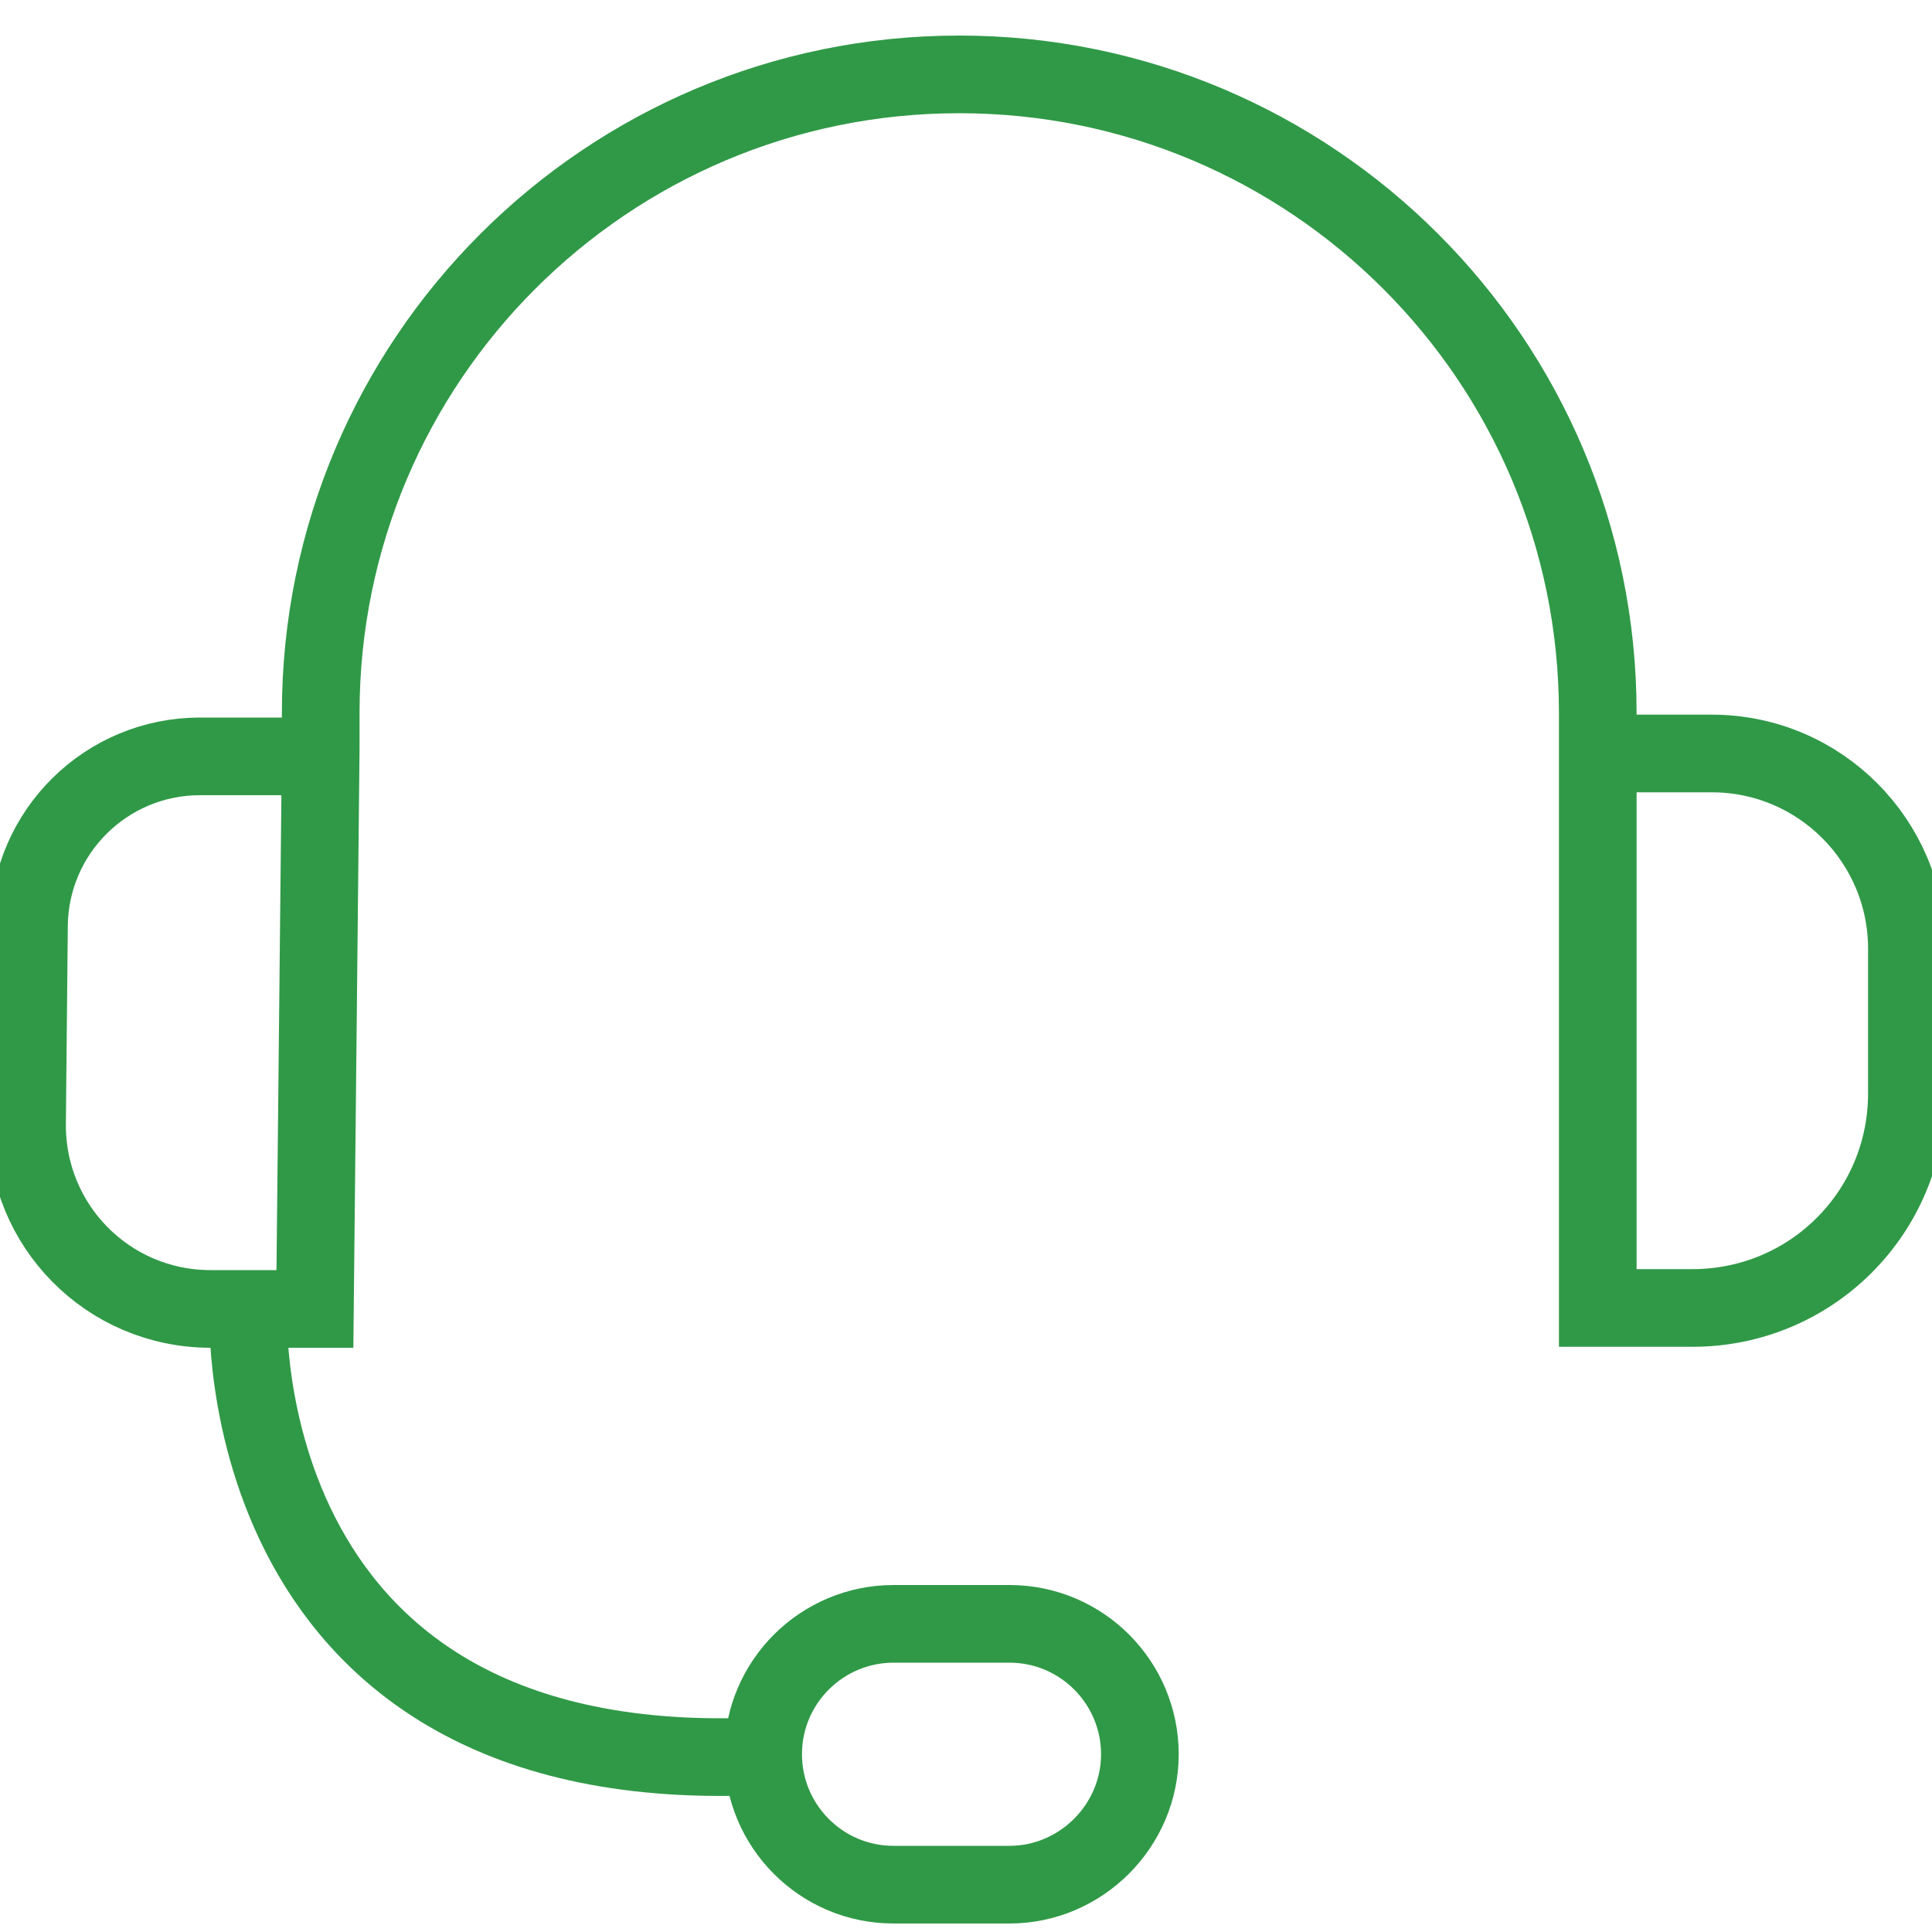
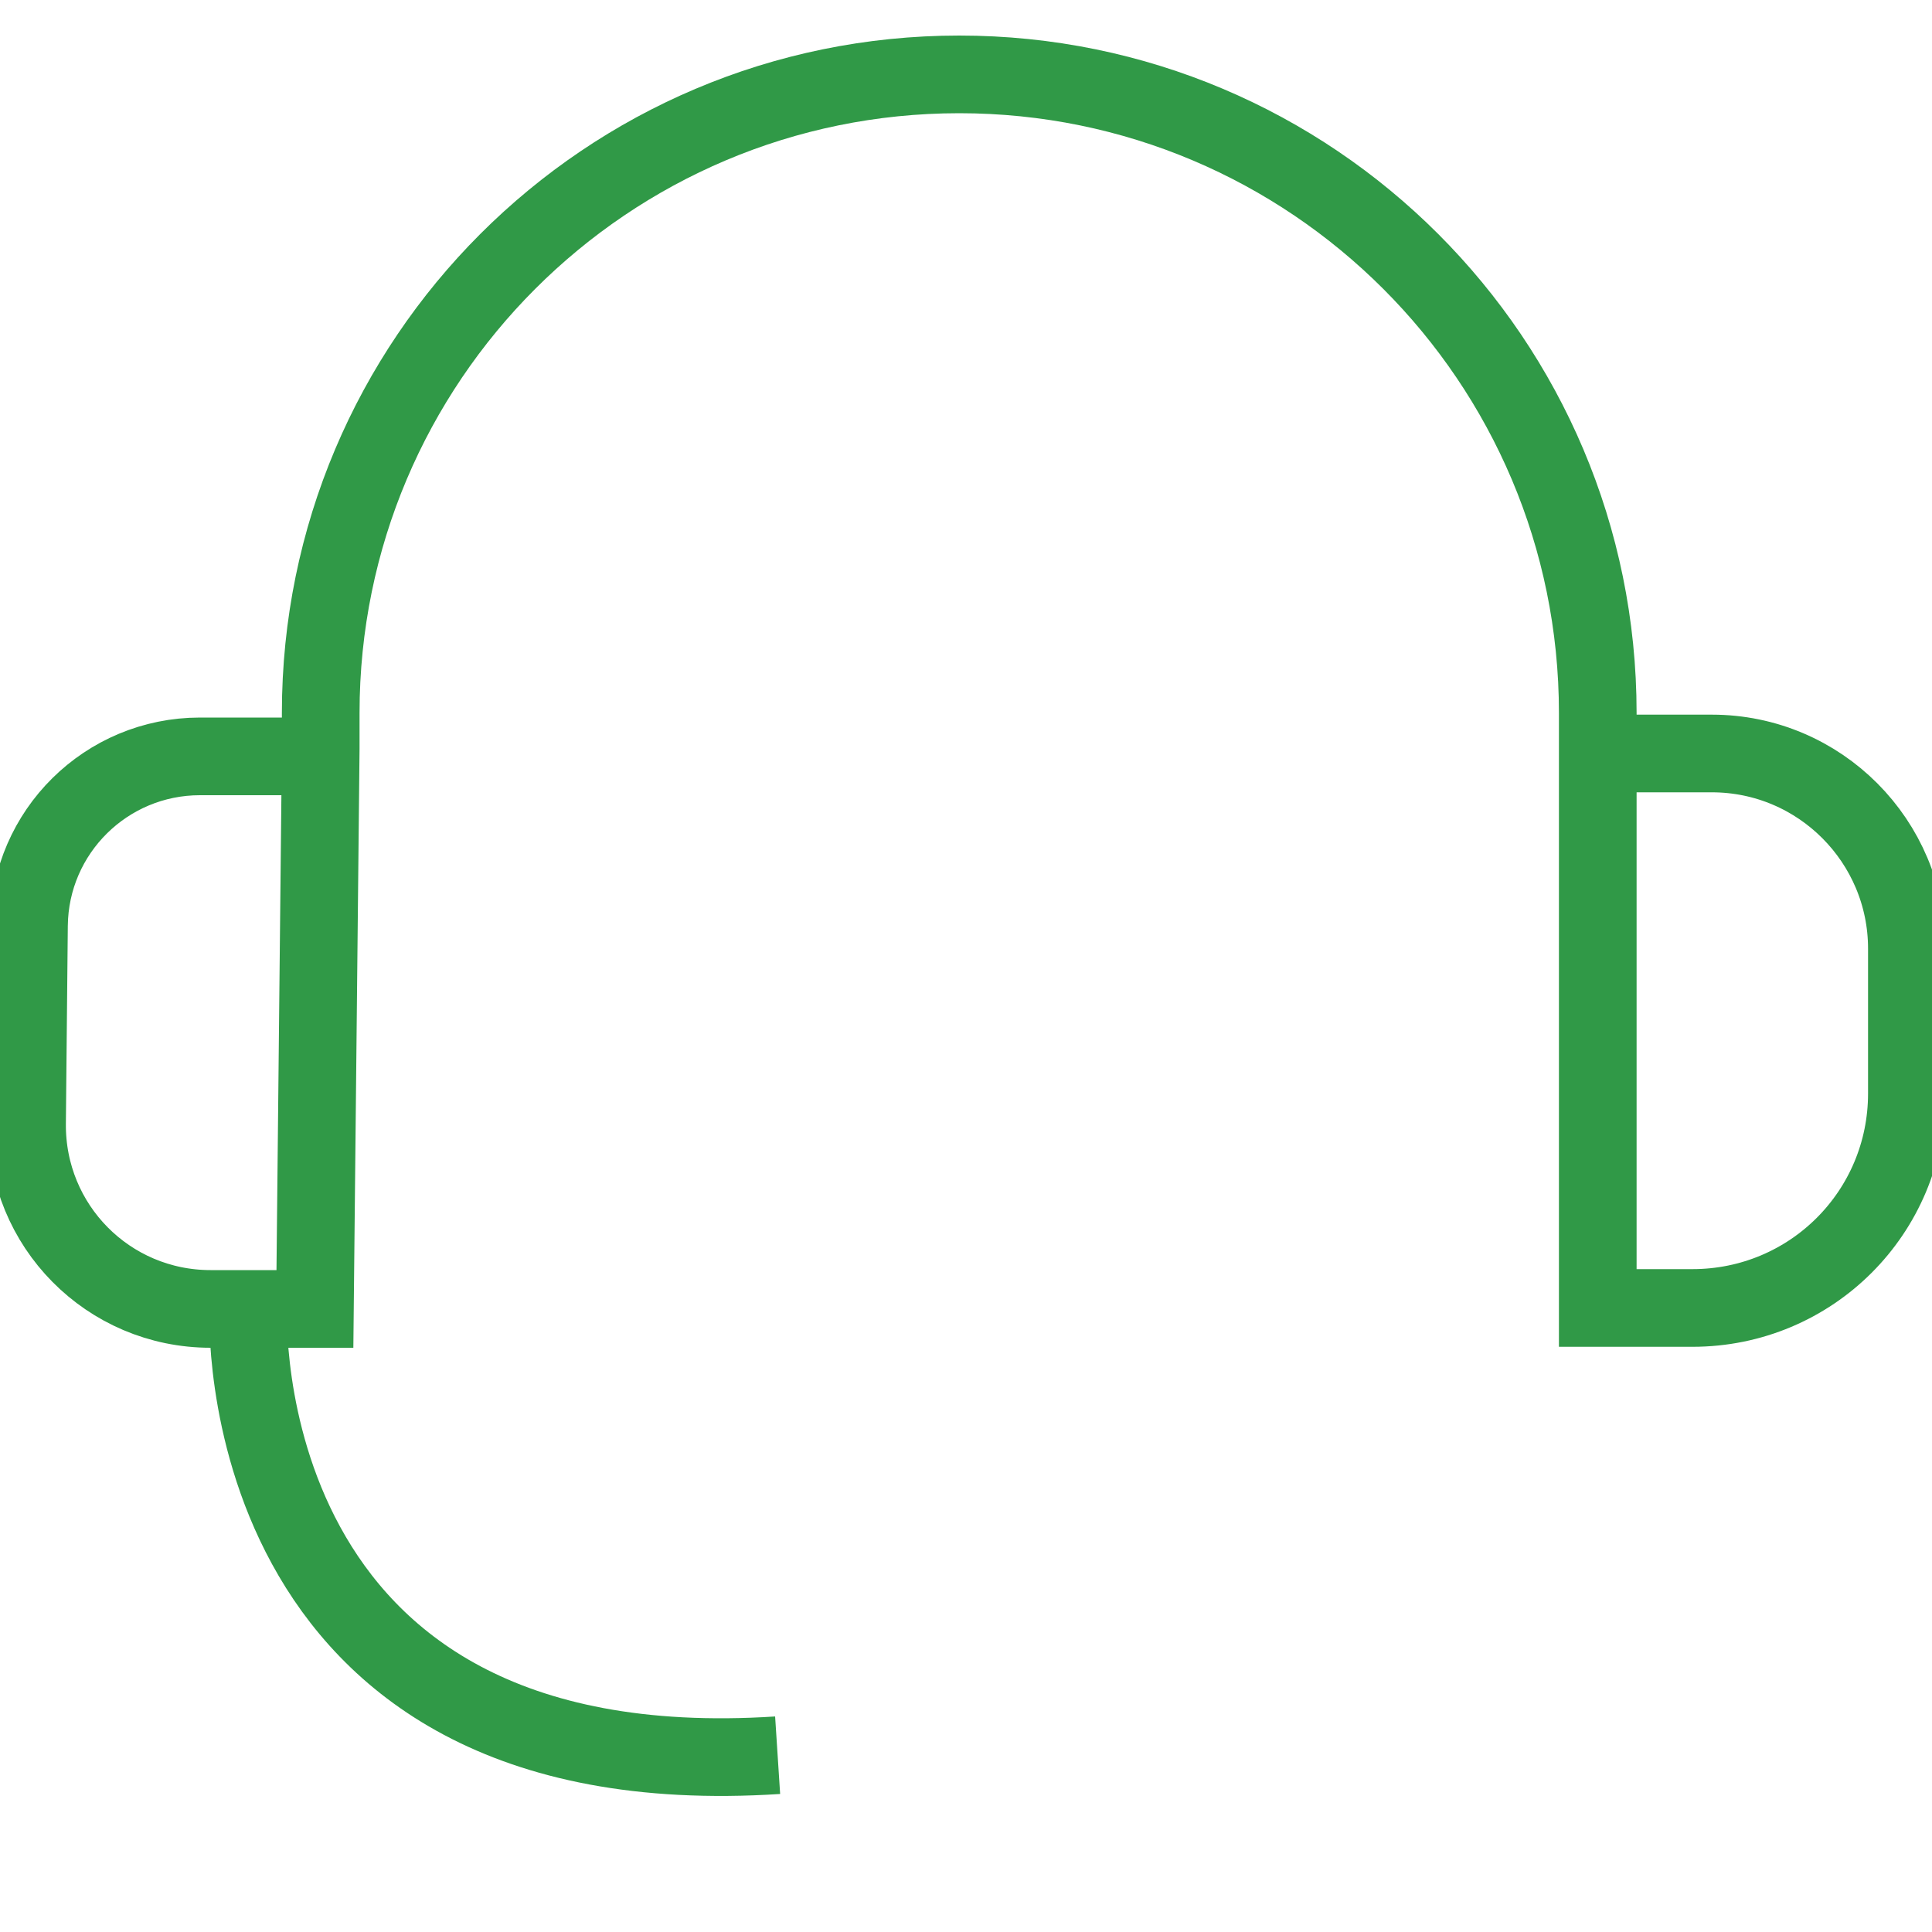
<svg xmlns="http://www.w3.org/2000/svg" version="1.1" id="Layer_1" x="0px" y="0px" viewBox="0 0 20 20" style="enable-background:new 0 0 20 20;" xml:space="preserve">
  <style type="text/css">
	.st0{fill:none;stroke:#309947;stroke-width:0.804;stroke-miterlimit:10;}
	.st1{fill:none;stroke:#309947;stroke-width:0.803;stroke-miterlimit:10;}
	.st2{fill:none;stroke:#309947;stroke-width:0.803;stroke-linecap:round;stroke-miterlimit:10;}
	.st3{fill:none;stroke:#309947;stroke-width:0.801;stroke-linecap:round;stroke-miterlimit:10;}
	.st4{fill:none;stroke:#309947;stroke-width:0.775;stroke-linecap:round;stroke-miterlimit:10;}
	.st5{fill:none;stroke:#309947;stroke-width:0.766;stroke-linecap:round;stroke-miterlimit:10;}
	.st6{fill:none;stroke:#309947;stroke-width:0.768;stroke-linecap:round;stroke-miterlimit:10;}
	.st7{fill:none;stroke:#309947;stroke-width:0.746;stroke-linecap:round;stroke-miterlimit:10;}
	.st8{fill:none;stroke:#309947;stroke-width:1.176;stroke-linecap:round;stroke-miterlimit:10;}
	.st9{fill:none;stroke:#309947;stroke-width:0.804;stroke-linecap:round;stroke-miterlimit:10;}
	.st10{fill:#309947;}
	.st11{fill:#429942;}
	.st12{fill:none;stroke:#309947;stroke-width:0.909;stroke-linecap:round;stroke-miterlimit:10;}
	.st13{fill:none;stroke:#309947;stroke-width:0.919;stroke-miterlimit:10;}
	.st14{fill:none;stroke:#309947;stroke-width:1.125;stroke-miterlimit:10;}
	.st15{fill:none;stroke:#309947;stroke-width:1.135;stroke-miterlimit:10;}
	.st16{fill:none;stroke:#309947;stroke-width:0.865;stroke-linecap:round;stroke-miterlimit:10;}
	.st17{fill:none;stroke:#309947;stroke-width:0.939;stroke-linecap:round;stroke-miterlimit:10;}
</style>
  <g>
-     <path class="st0" d="M16.68,7.8h1.04c1.12,0,2.02,0.91,2.02,2.02v1.5c0,1.23-0.99,2.22-2.22,2.22h-0.98v-5.8V7.38   c0-3.65-2.96-6.61-6.61-6.61h0c-3.65,0-6.61,2.96-6.61,6.61v0.37l-0.06,5.8H2.18c-1.06,0-1.91-0.86-1.9-1.92L0.3,9.58   c0.01-0.97,0.8-1.75,1.77-1.75H3.1" />
+     <path class="st0" d="M16.68,7.8h1.04c1.12,0,2.02,0.91,2.02,2.02v1.5c0,1.23-0.99,2.22-2.22,2.22h-0.98V7.38   c0-3.65-2.96-6.61-6.61-6.61h0c-3.65,0-6.61,2.96-6.61,6.61v0.37l-0.06,5.8H2.18c-1.06,0-1.91-0.86-1.9-1.92L0.3,9.58   c0.01-0.97,0.8-1.75,1.77-1.75H3.1" />
    <path class="st0" d="M2.57,13.55c0,0-0.23,4.99,5.48,4.62" />
-     <path class="st0" d="M10.45,19.51h-1.2c-0.75,0-1.35-0.61-1.35-1.35v0c0-0.75,0.61-1.35,1.35-1.35h1.2c0.75,0,1.35,0.61,1.35,1.35   v0C11.8,18.9,11.19,19.51,10.45,19.51z" />
  </g>
</svg>